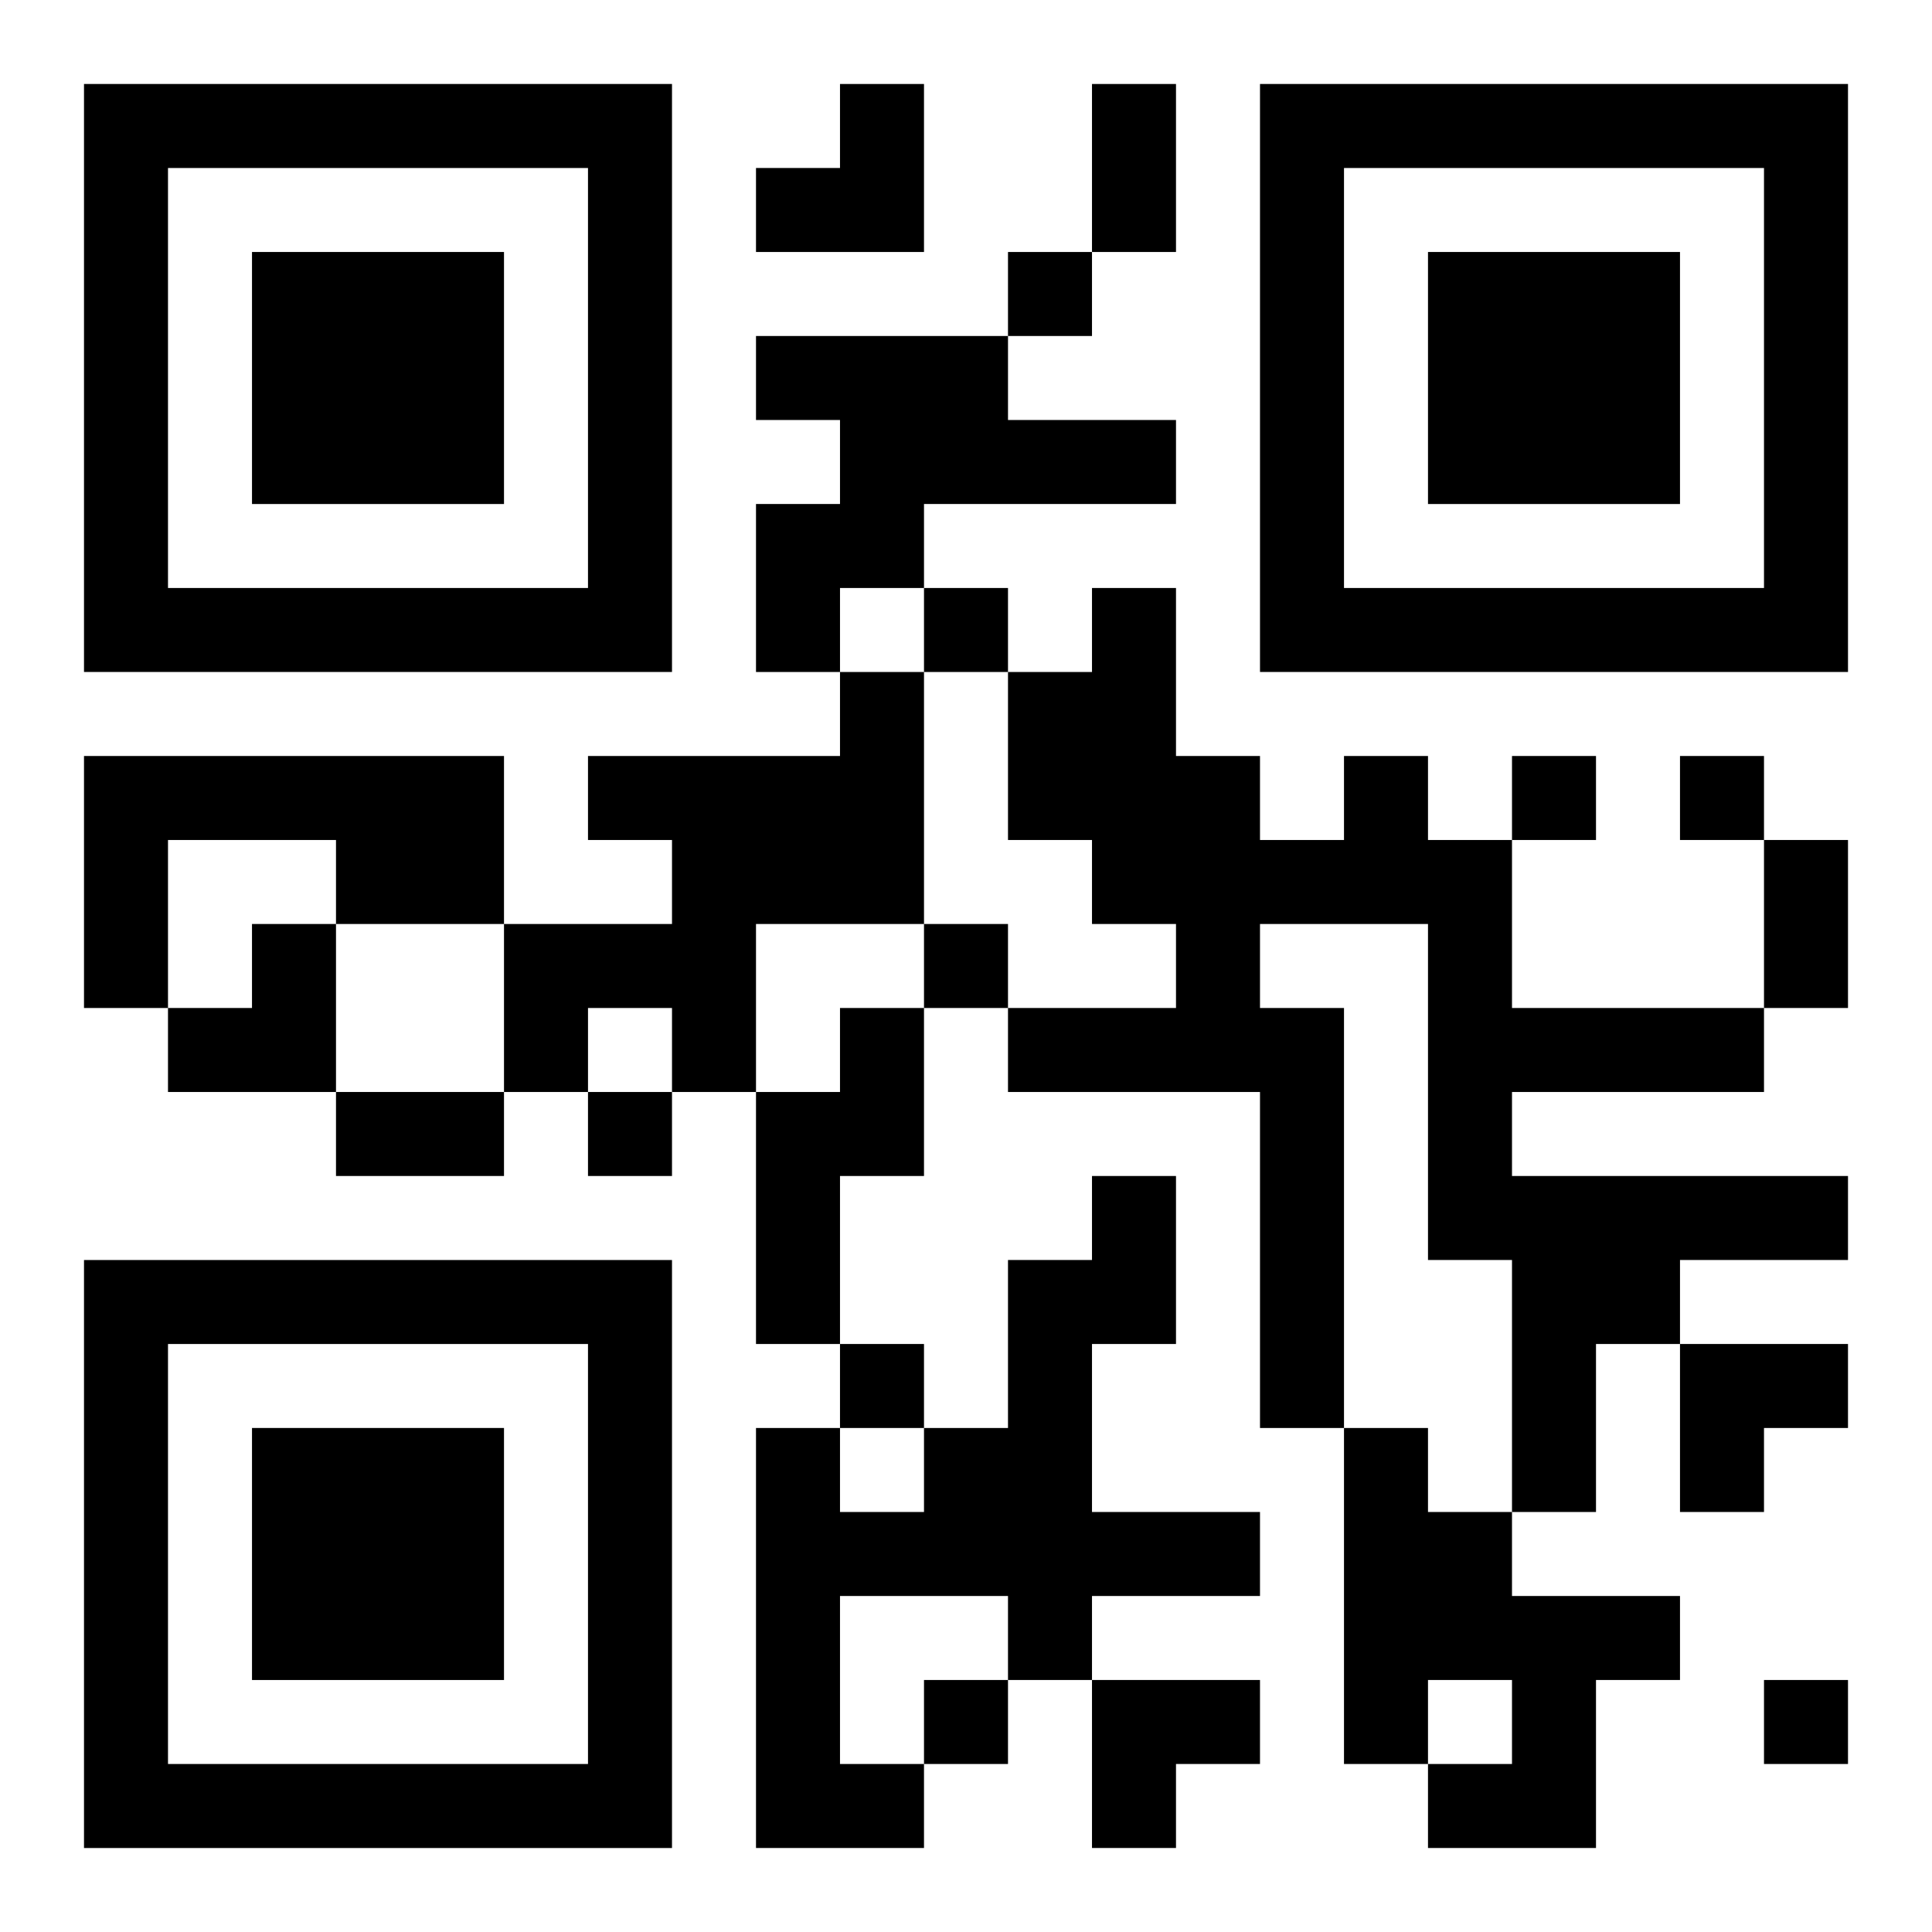
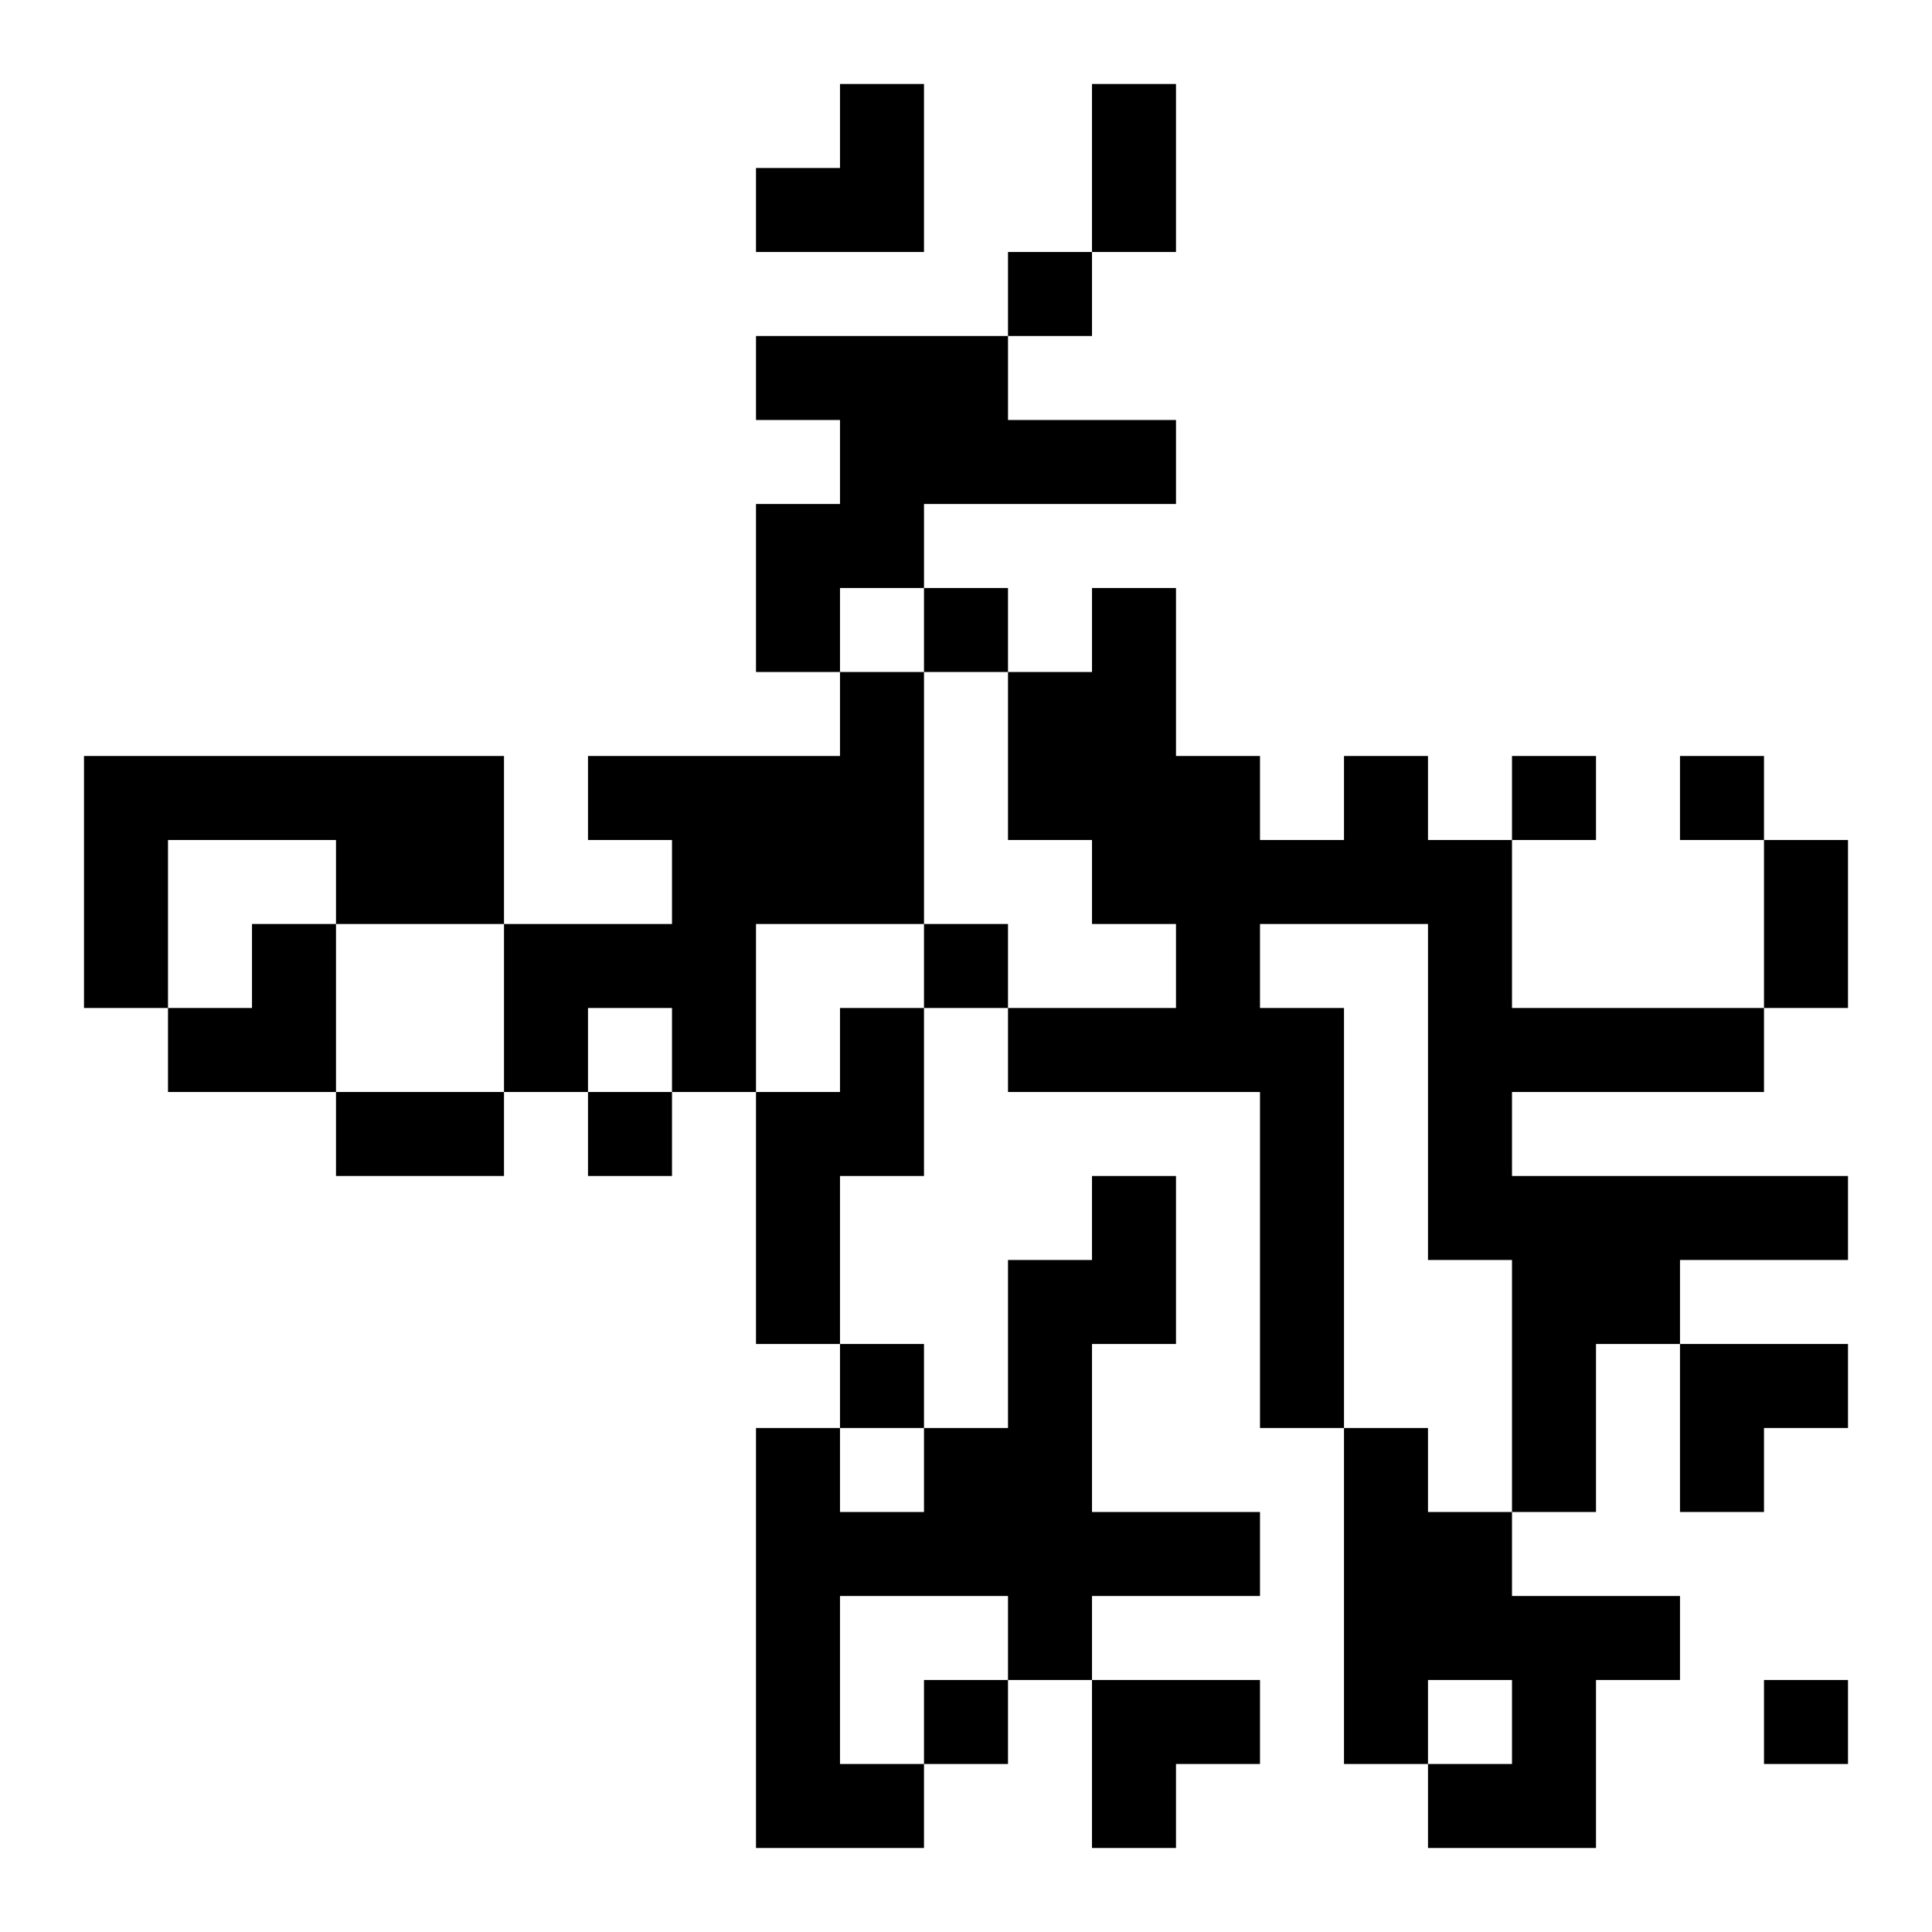
<svg xmlns="http://www.w3.org/2000/svg" xmlns:xlink="http://www.w3.org/1999/xlink" width="250" height="250" baseProfile="full" version="1.1" viewBox="-1 -1 23 23">
  <symbol id="a">
-     <path d="m0 7v7h7v-7h-7zm1 1h5v5h-5v-5zm1 1v3h3v-3h-3z" />
-   </symbol>
+     </symbol>
  <use y="-7" xlink:href="#a" />
  <use y="7" xlink:href="#a" />
  <use x="14" y="-7" xlink:href="#a" />
  <path d="m8 3h3v1h2v1h-3v1h-1v1h-1v-2h1v-1h-1v-1m1 4h1v3h-2v2h-1v-1h-1v1h-1v-2h2v-1h-1v-1h3v-1m-9 1h5v2h-2v-1h-2v2h-1v-3m15 0h1v1h1v2h3v1h-3v1h4v1h-2v1h-1v2h-1v-3h-1v-4h-2v1h1v5h-1v-4h-3v-1h2v-1h-1v-1h-1v-2h1v-1h1v2h1v1h1v-1m-6 3h1v2h-1v2h-1v-3h1v-1m3 2h1v2h-1v2h2v1h-2v1h-1v-1h-2v2h1v1h-2v-5h1v1h1v-1h1v-2h1v-1m3 3h1v1h1v1h2v1h-1v2h-2v-1h1v-1h-1v1h-1v-4m-4-14v1h1v-1h-1m-1 4v1h1v-1h-1m7 2v1h1v-1h-1m2 0v1h1v-1h-1m-9 2v1h1v-1h-1m-4 2v1h1v-1h-1m3 3v1h1v-1h-1m1 4v1h1v-1h-1m10 0v1h1v-1h-1m-8-19h1v2h-1v-2m8 9h1v2h-1v-2m-17 3h2v1h-2v-1m5-12m1 0h1v2h-2v-1h1zm-8 10m1 0h1v2h-2v-1h1zm17 5h2v1h-1v1h-1zm-7 4h2v1h-1v1h-1z" />
</svg>